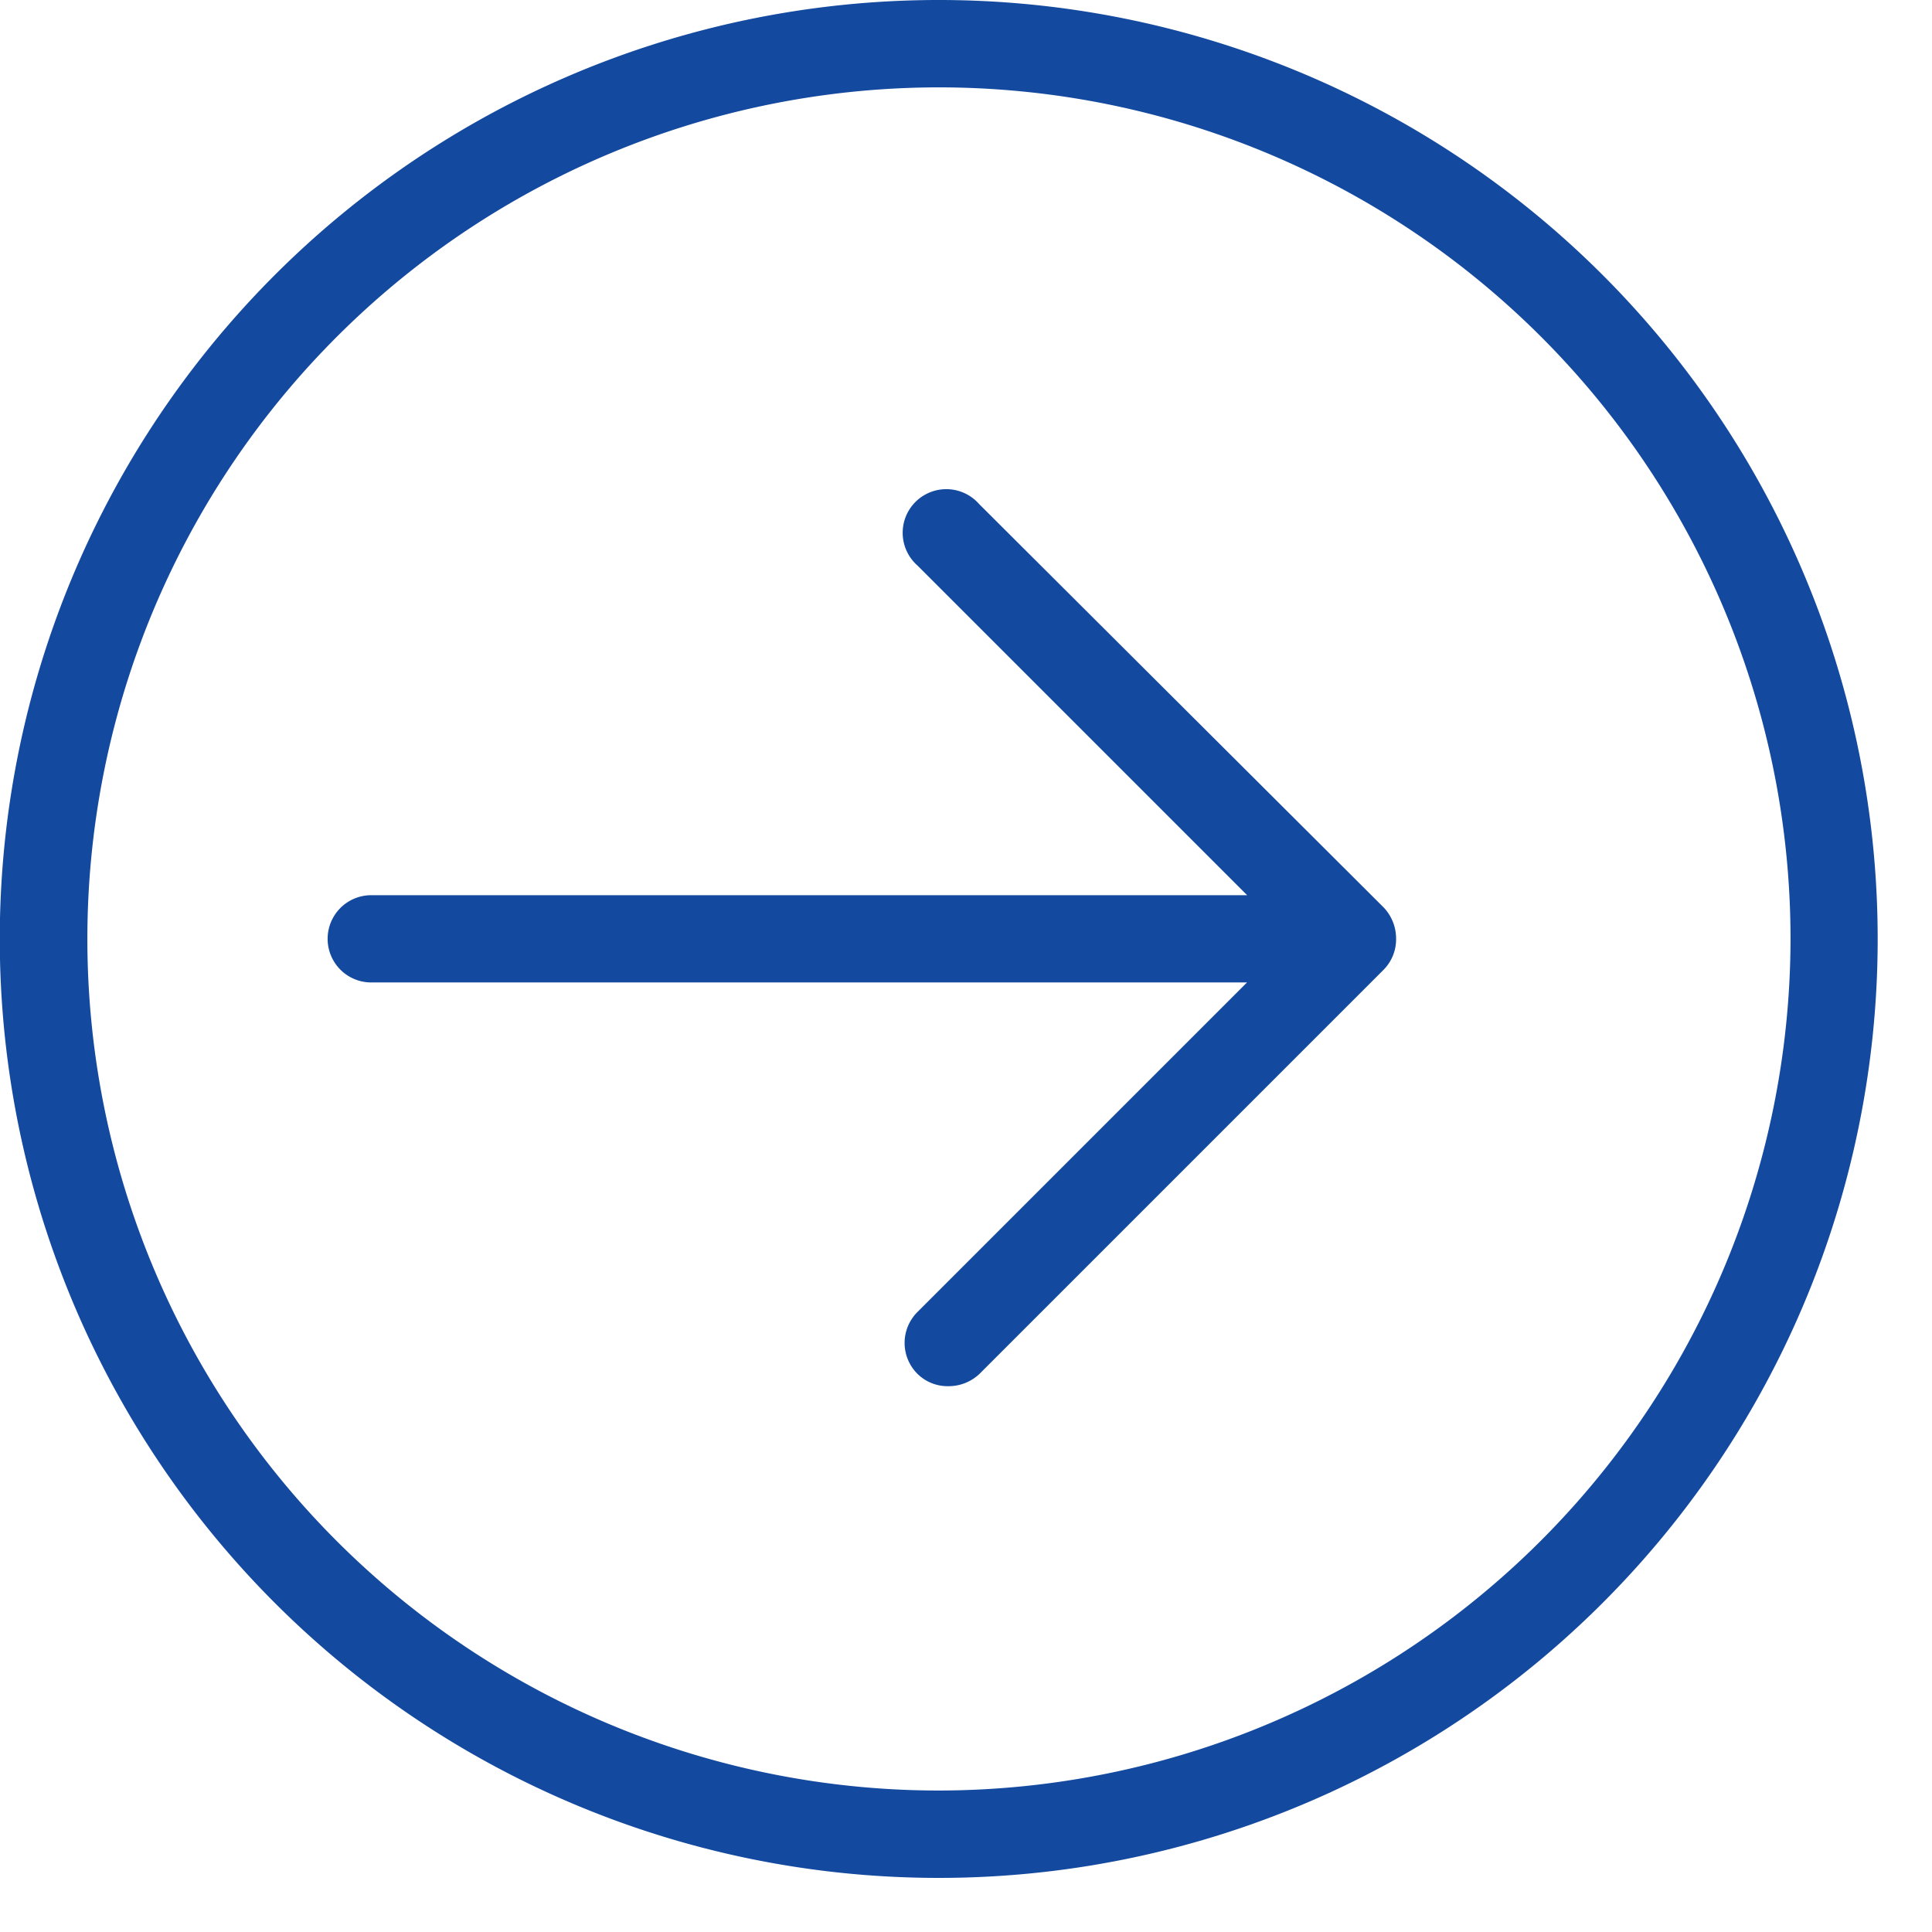
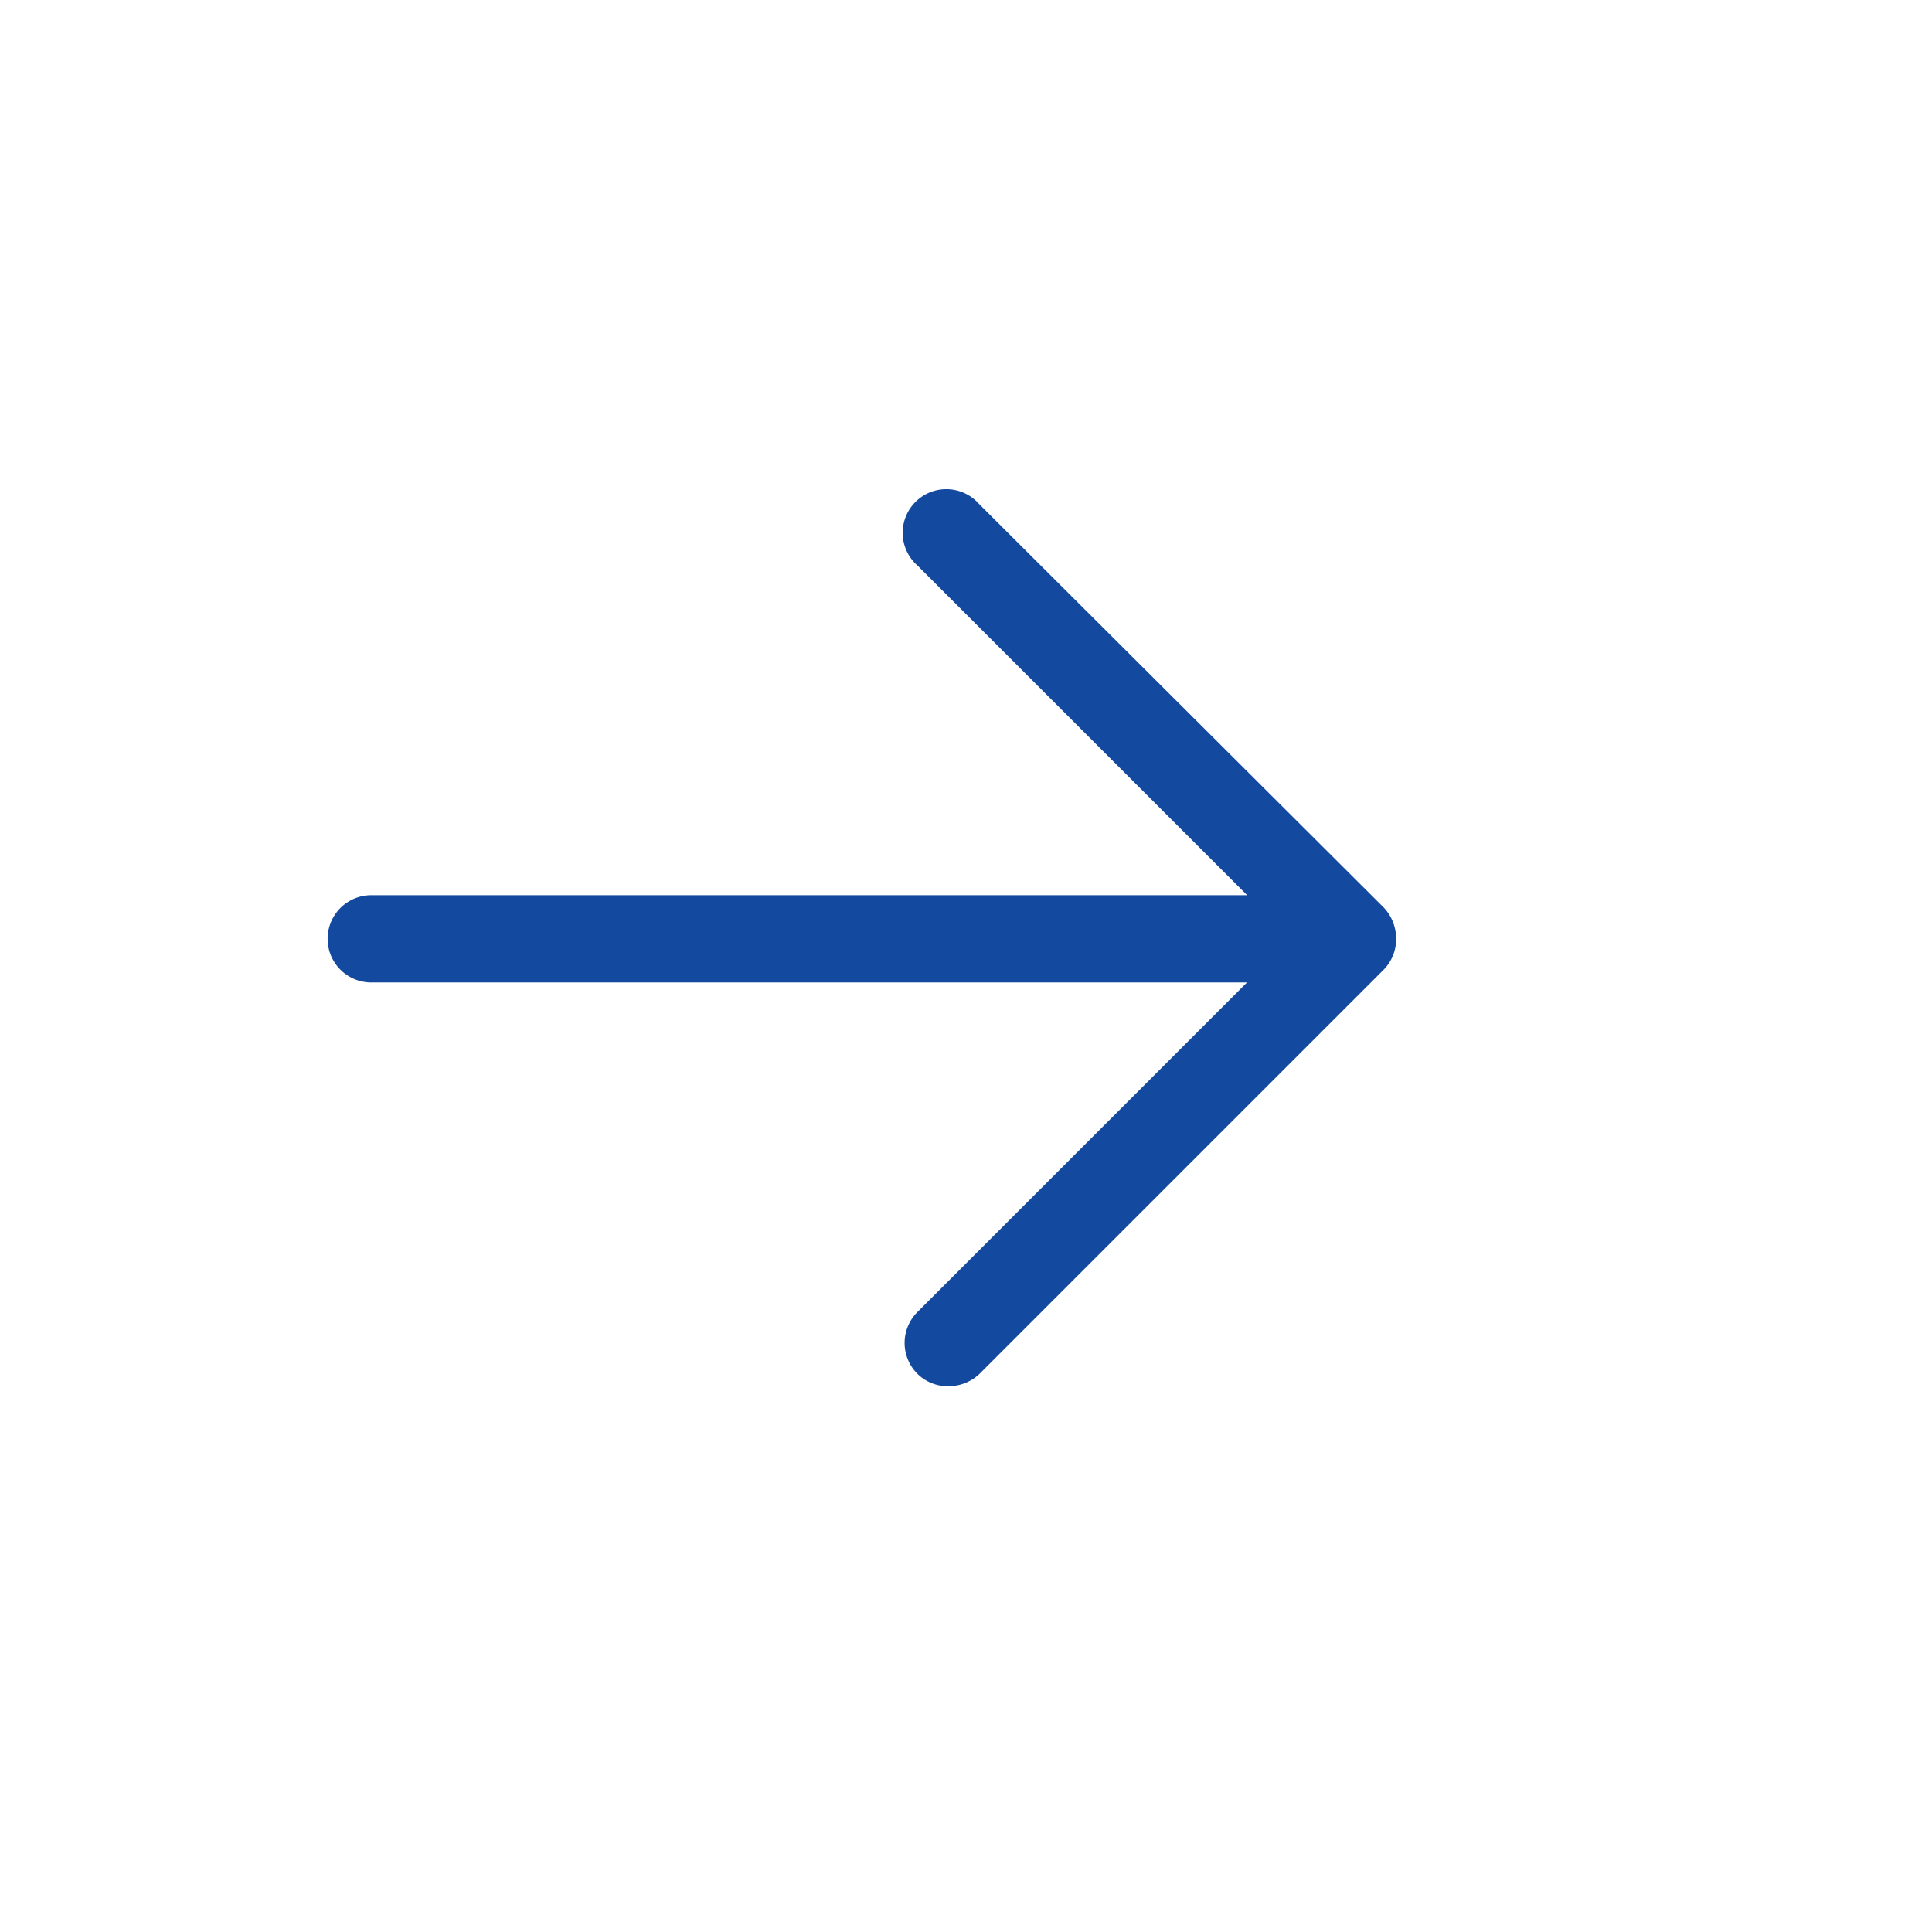
<svg xmlns="http://www.w3.org/2000/svg" width="31" height="31" viewBox="0 0 31 31">
  <g id="right" transform="translate(0 0.074)">
    <path id="Path_17" data-name="Path 17" d="M104,140.418a.7.7,0,1,0-.988.988l5.29,5.29H94.248a.7.7,0,0,0,0,1.4H108.3l-5.29,5.29a.7.7,0,0,0,0,.988.688.688,0,0,0,.5.2.718.718,0,0,0,.5-.2l6.482-6.482a.694.694,0,0,0,.2-.5.722.722,0,0,0-.2-.5Zm0,0" transform="translate(-88.291 -132.406)" fill="#13499f" />
-     <path id="Path_18" data-name="Path 18" d="M15.066-.074A15.066,15.066,0,1,0,25.717,4.34,15.063,15.063,0,0,0,15.066-.074Zm0,28.73A13.664,13.664,0,1,1,28.73,14.991,13.682,13.682,0,0,1,15.066,28.656Zm0,0" transform="translate(0)" fill="#13499f" />
  </g>
</svg>